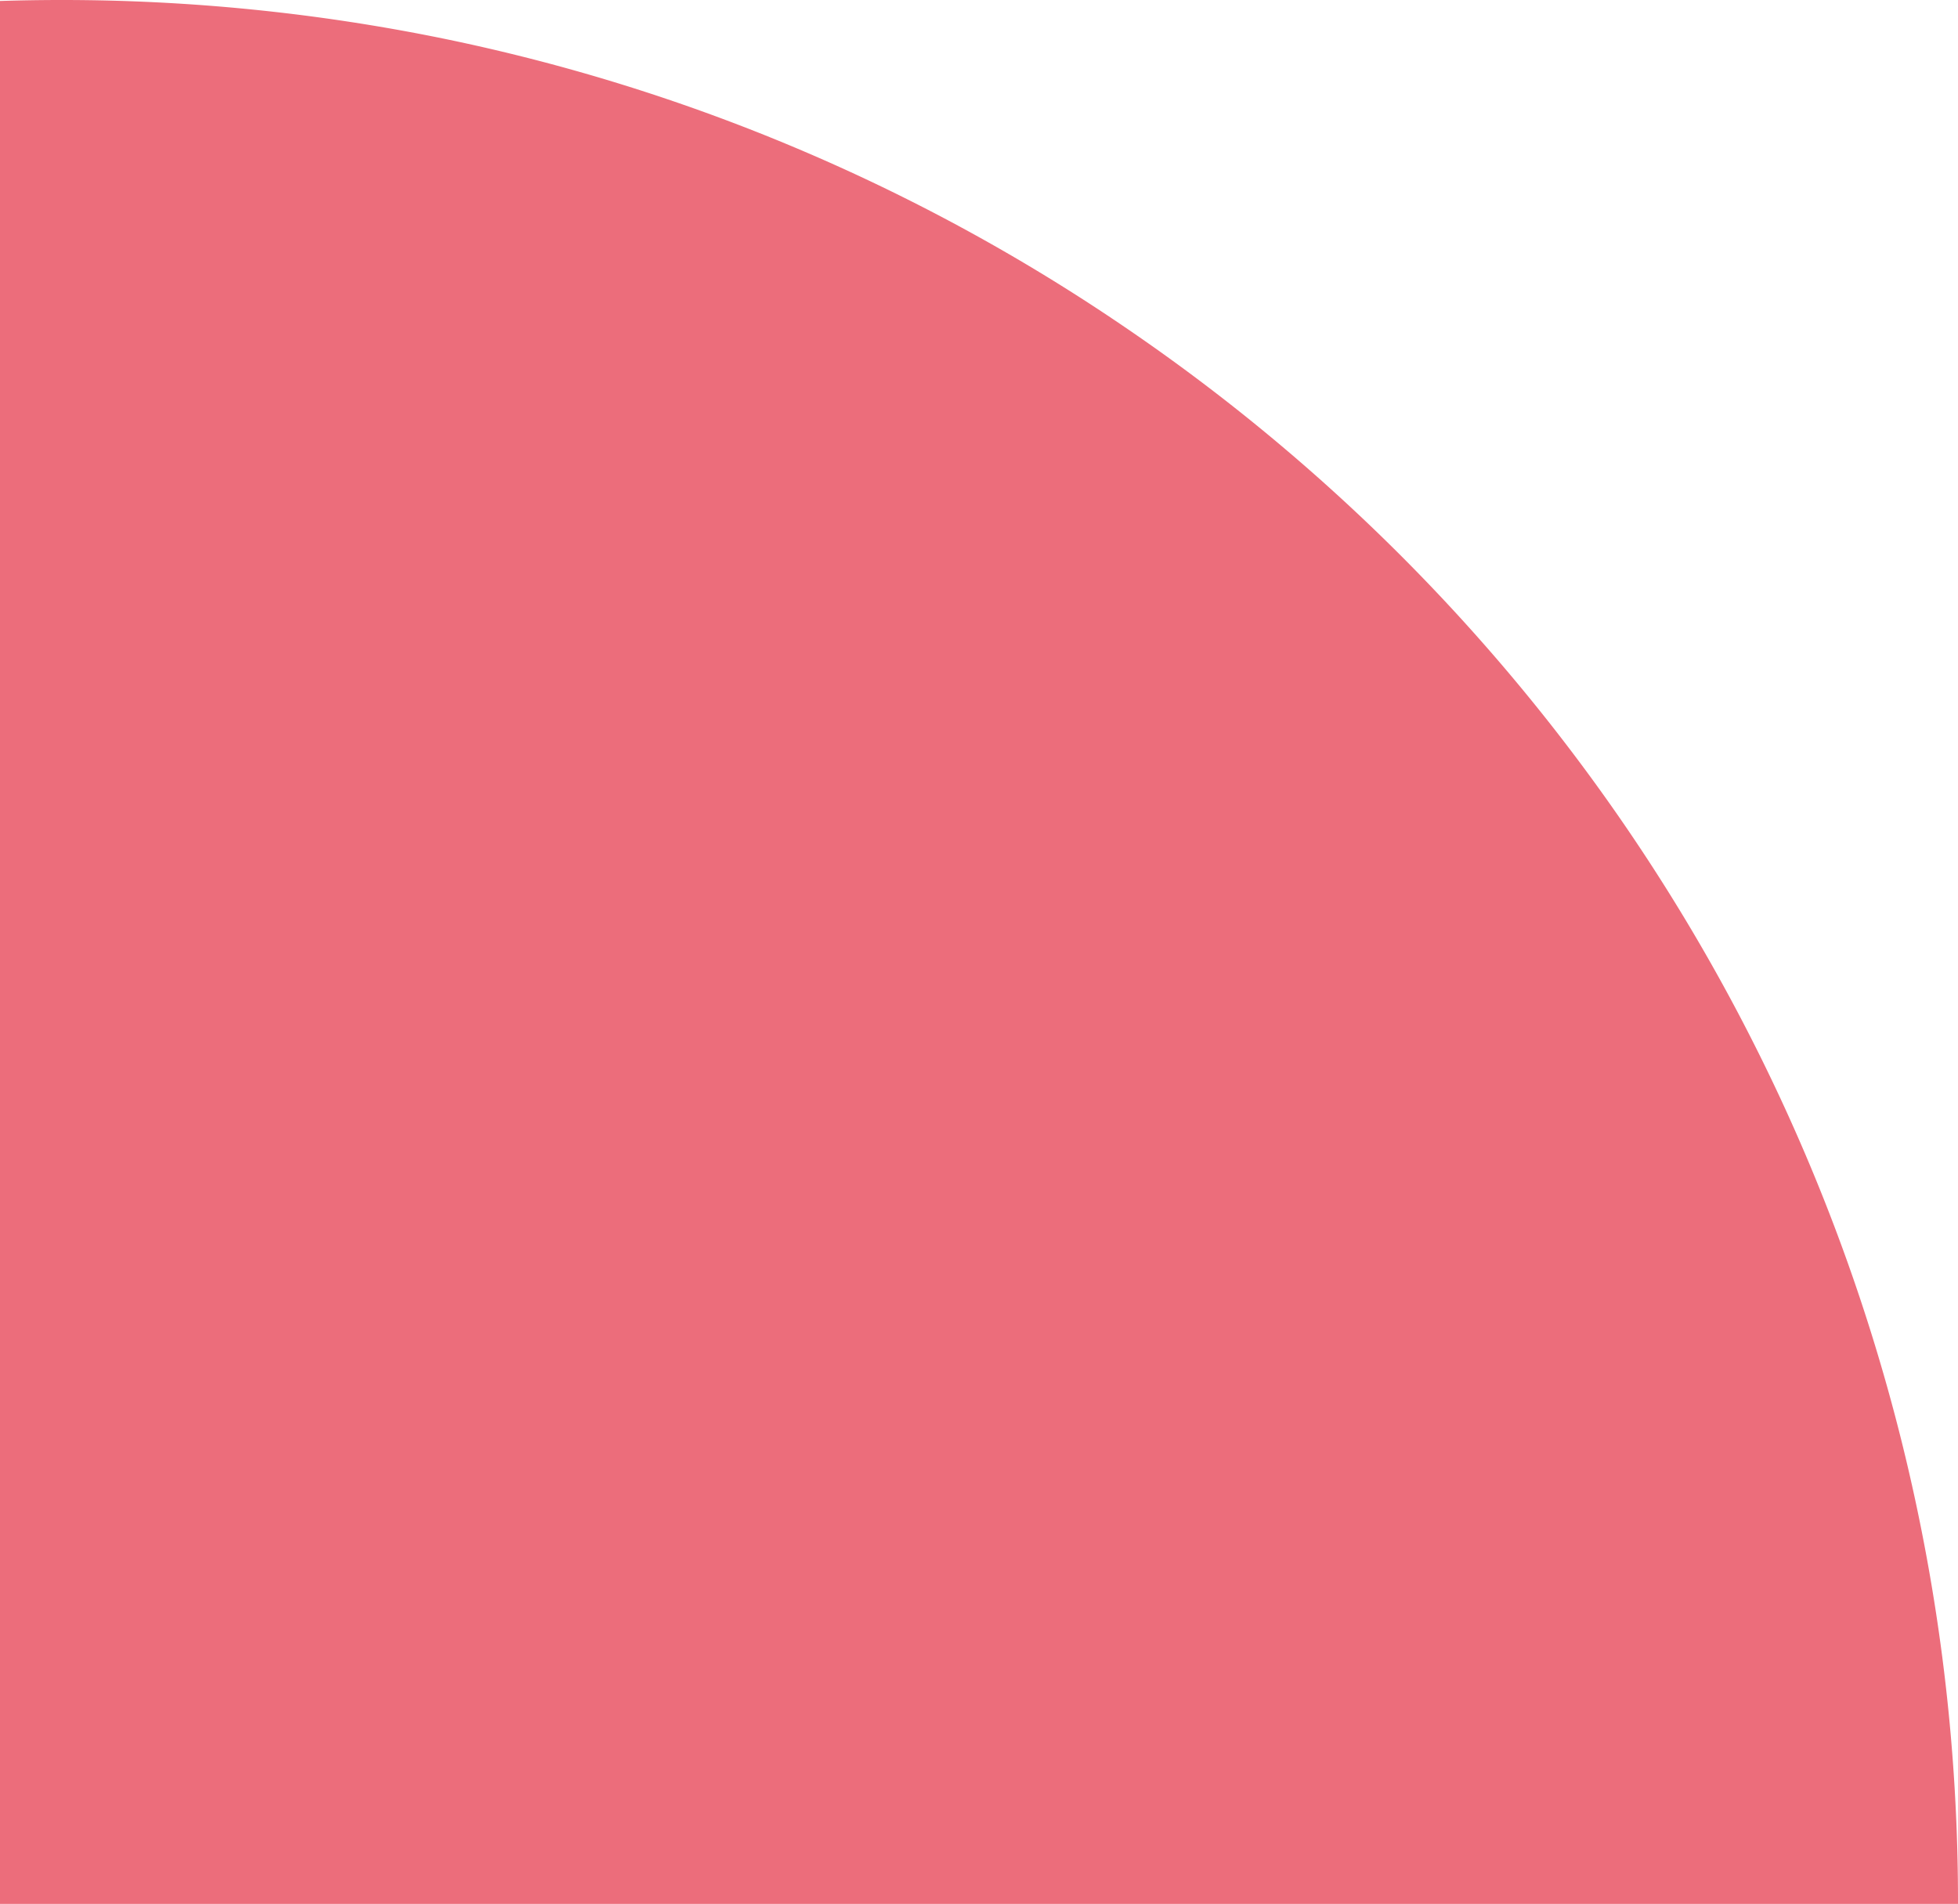
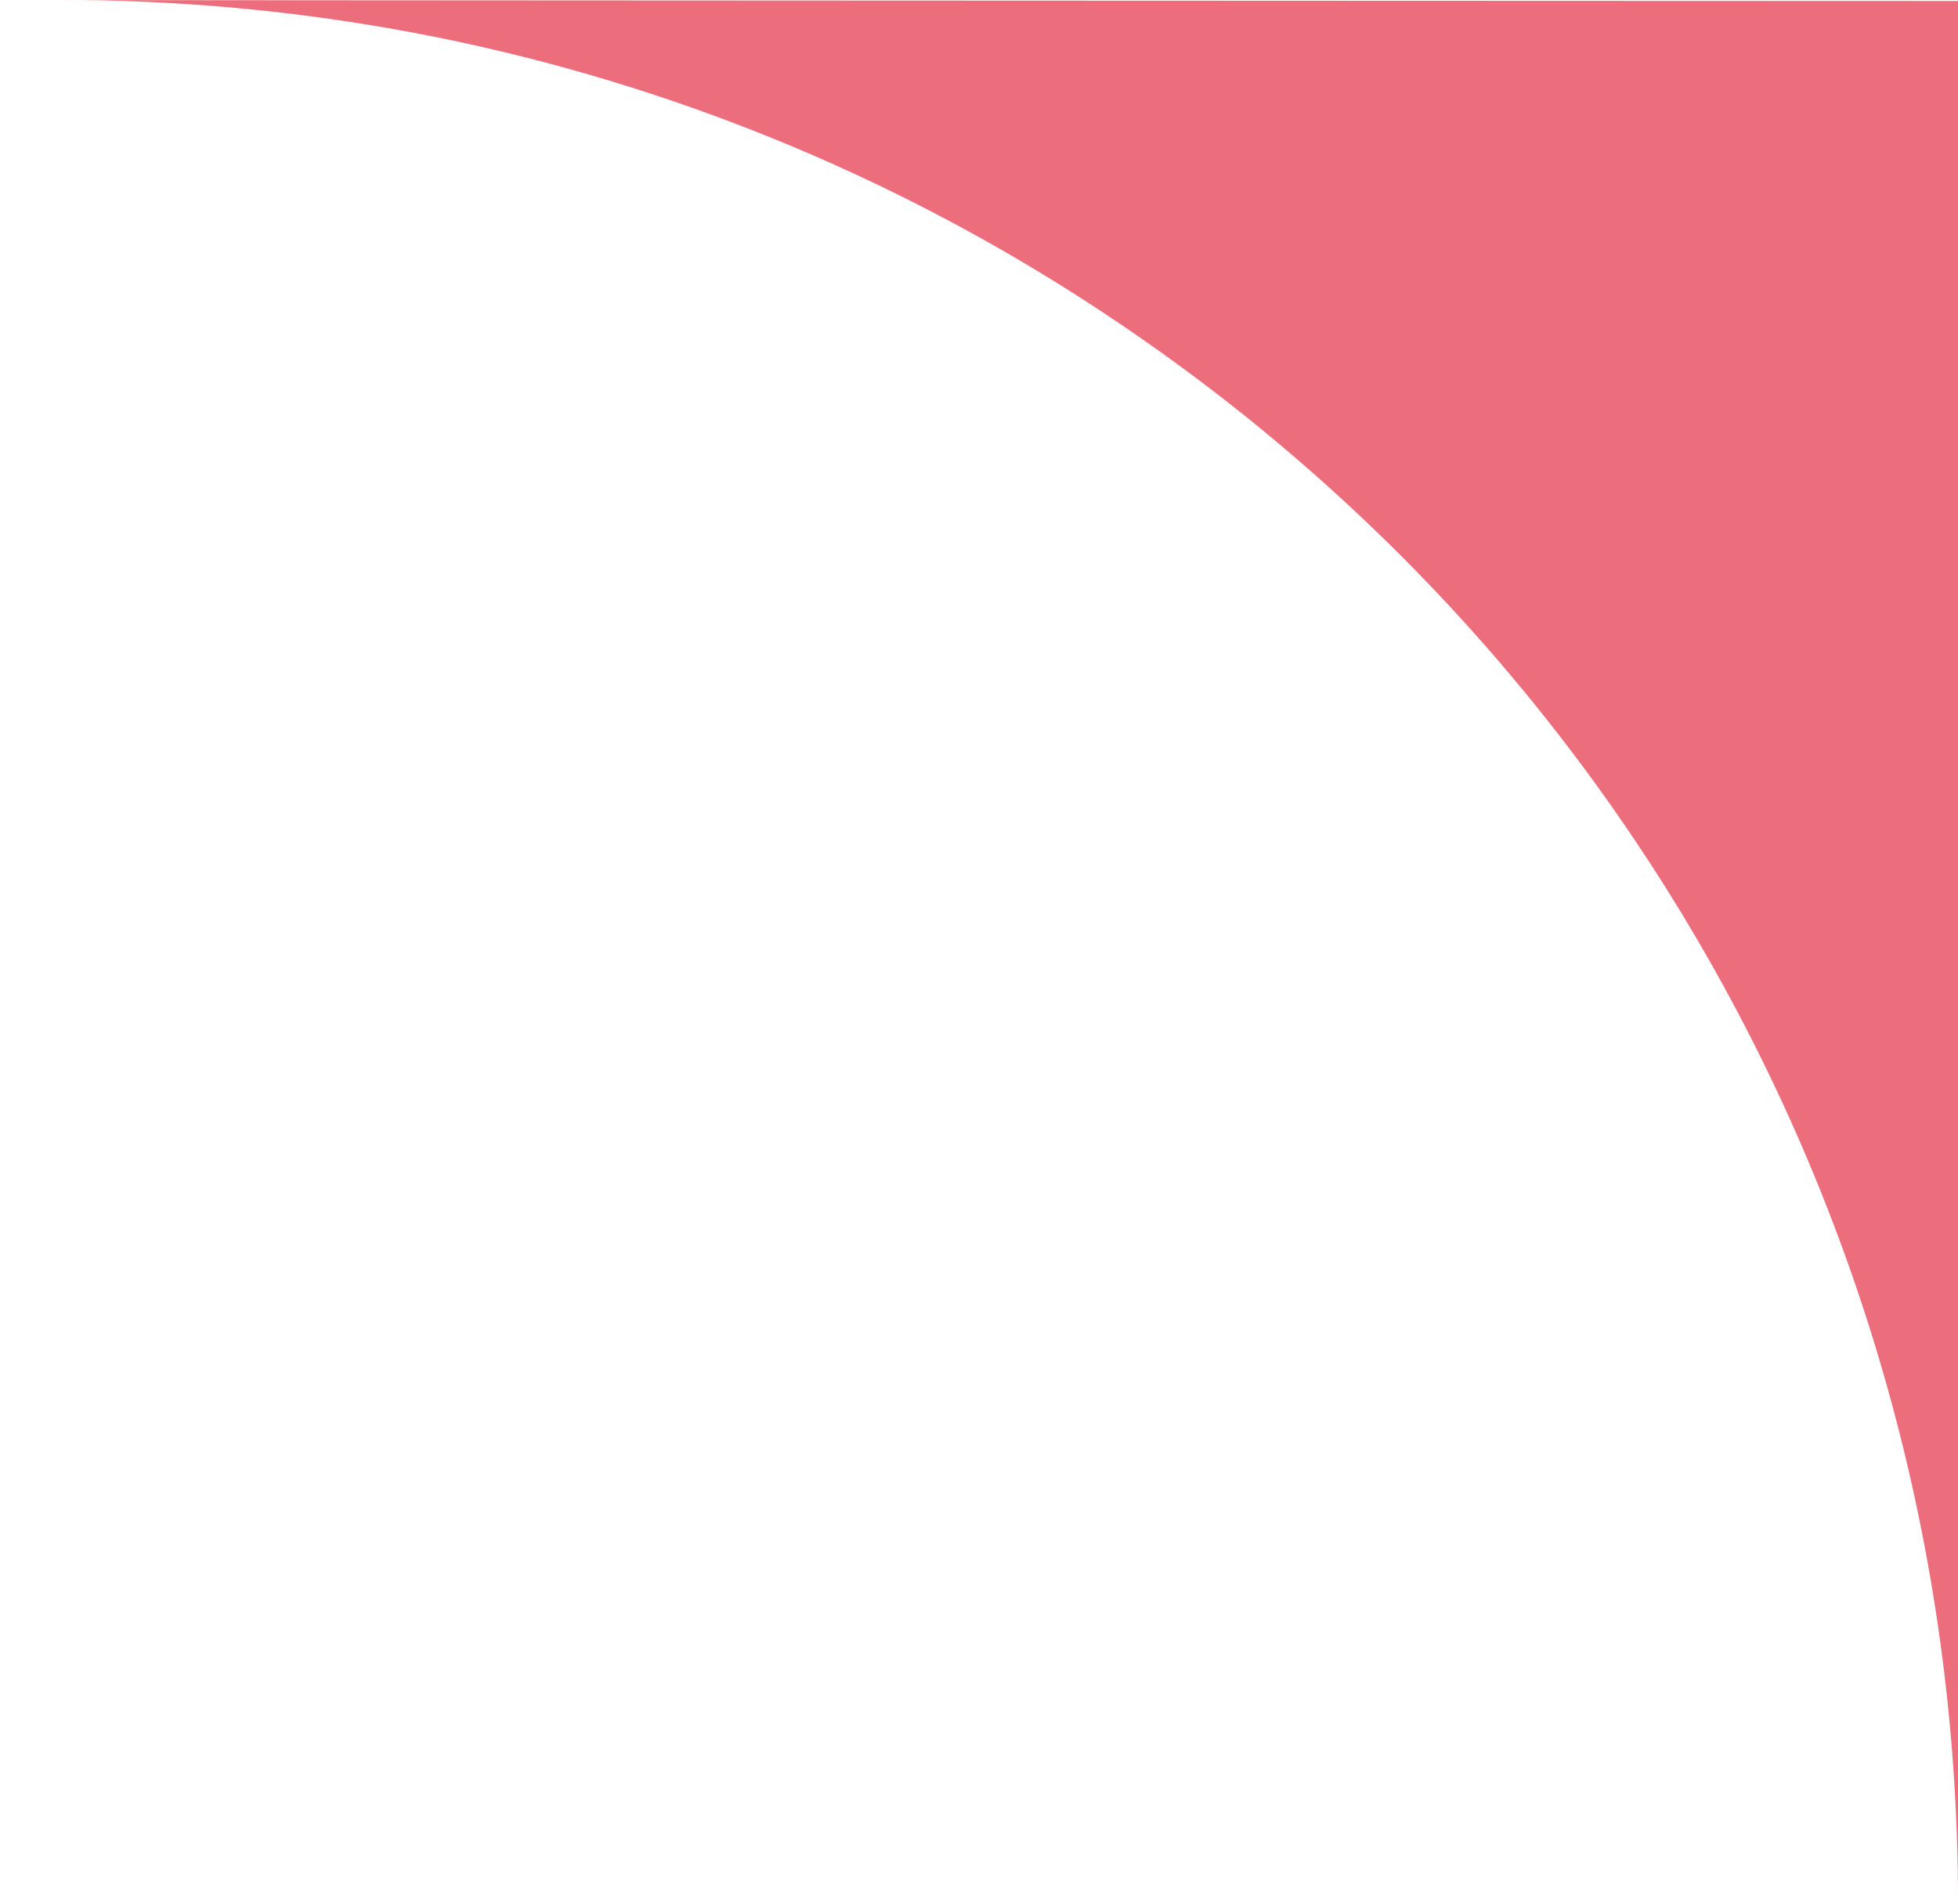
<svg xmlns="http://www.w3.org/2000/svg" width="217" height="211" viewBox="0 0 217 211">
-   <path id="Subtraction_2" data-name="Subtraction 2" d="M391.166,582a210.908,210.908,0,0,1-42.356-4.287,208.575,208.575,0,0,1-75.15-31.749A210.963,210.963,0,0,1,181,371H398V581.891C395.718,581.964,393.42,582,391.166,582Z" transform="translate(398 582) rotate(180)" fill="#ec6d7b" />
+   <path id="Subtraction_2" data-name="Subtraction 2" d="M391.166,582a210.908,210.908,0,0,1-42.356-4.287,208.575,208.575,0,0,1-75.15-31.749A210.963,210.963,0,0,1,181,371V581.891C395.718,581.964,393.42,582,391.166,582Z" transform="translate(398 582) rotate(180)" fill="#ec6d7b" />
</svg>